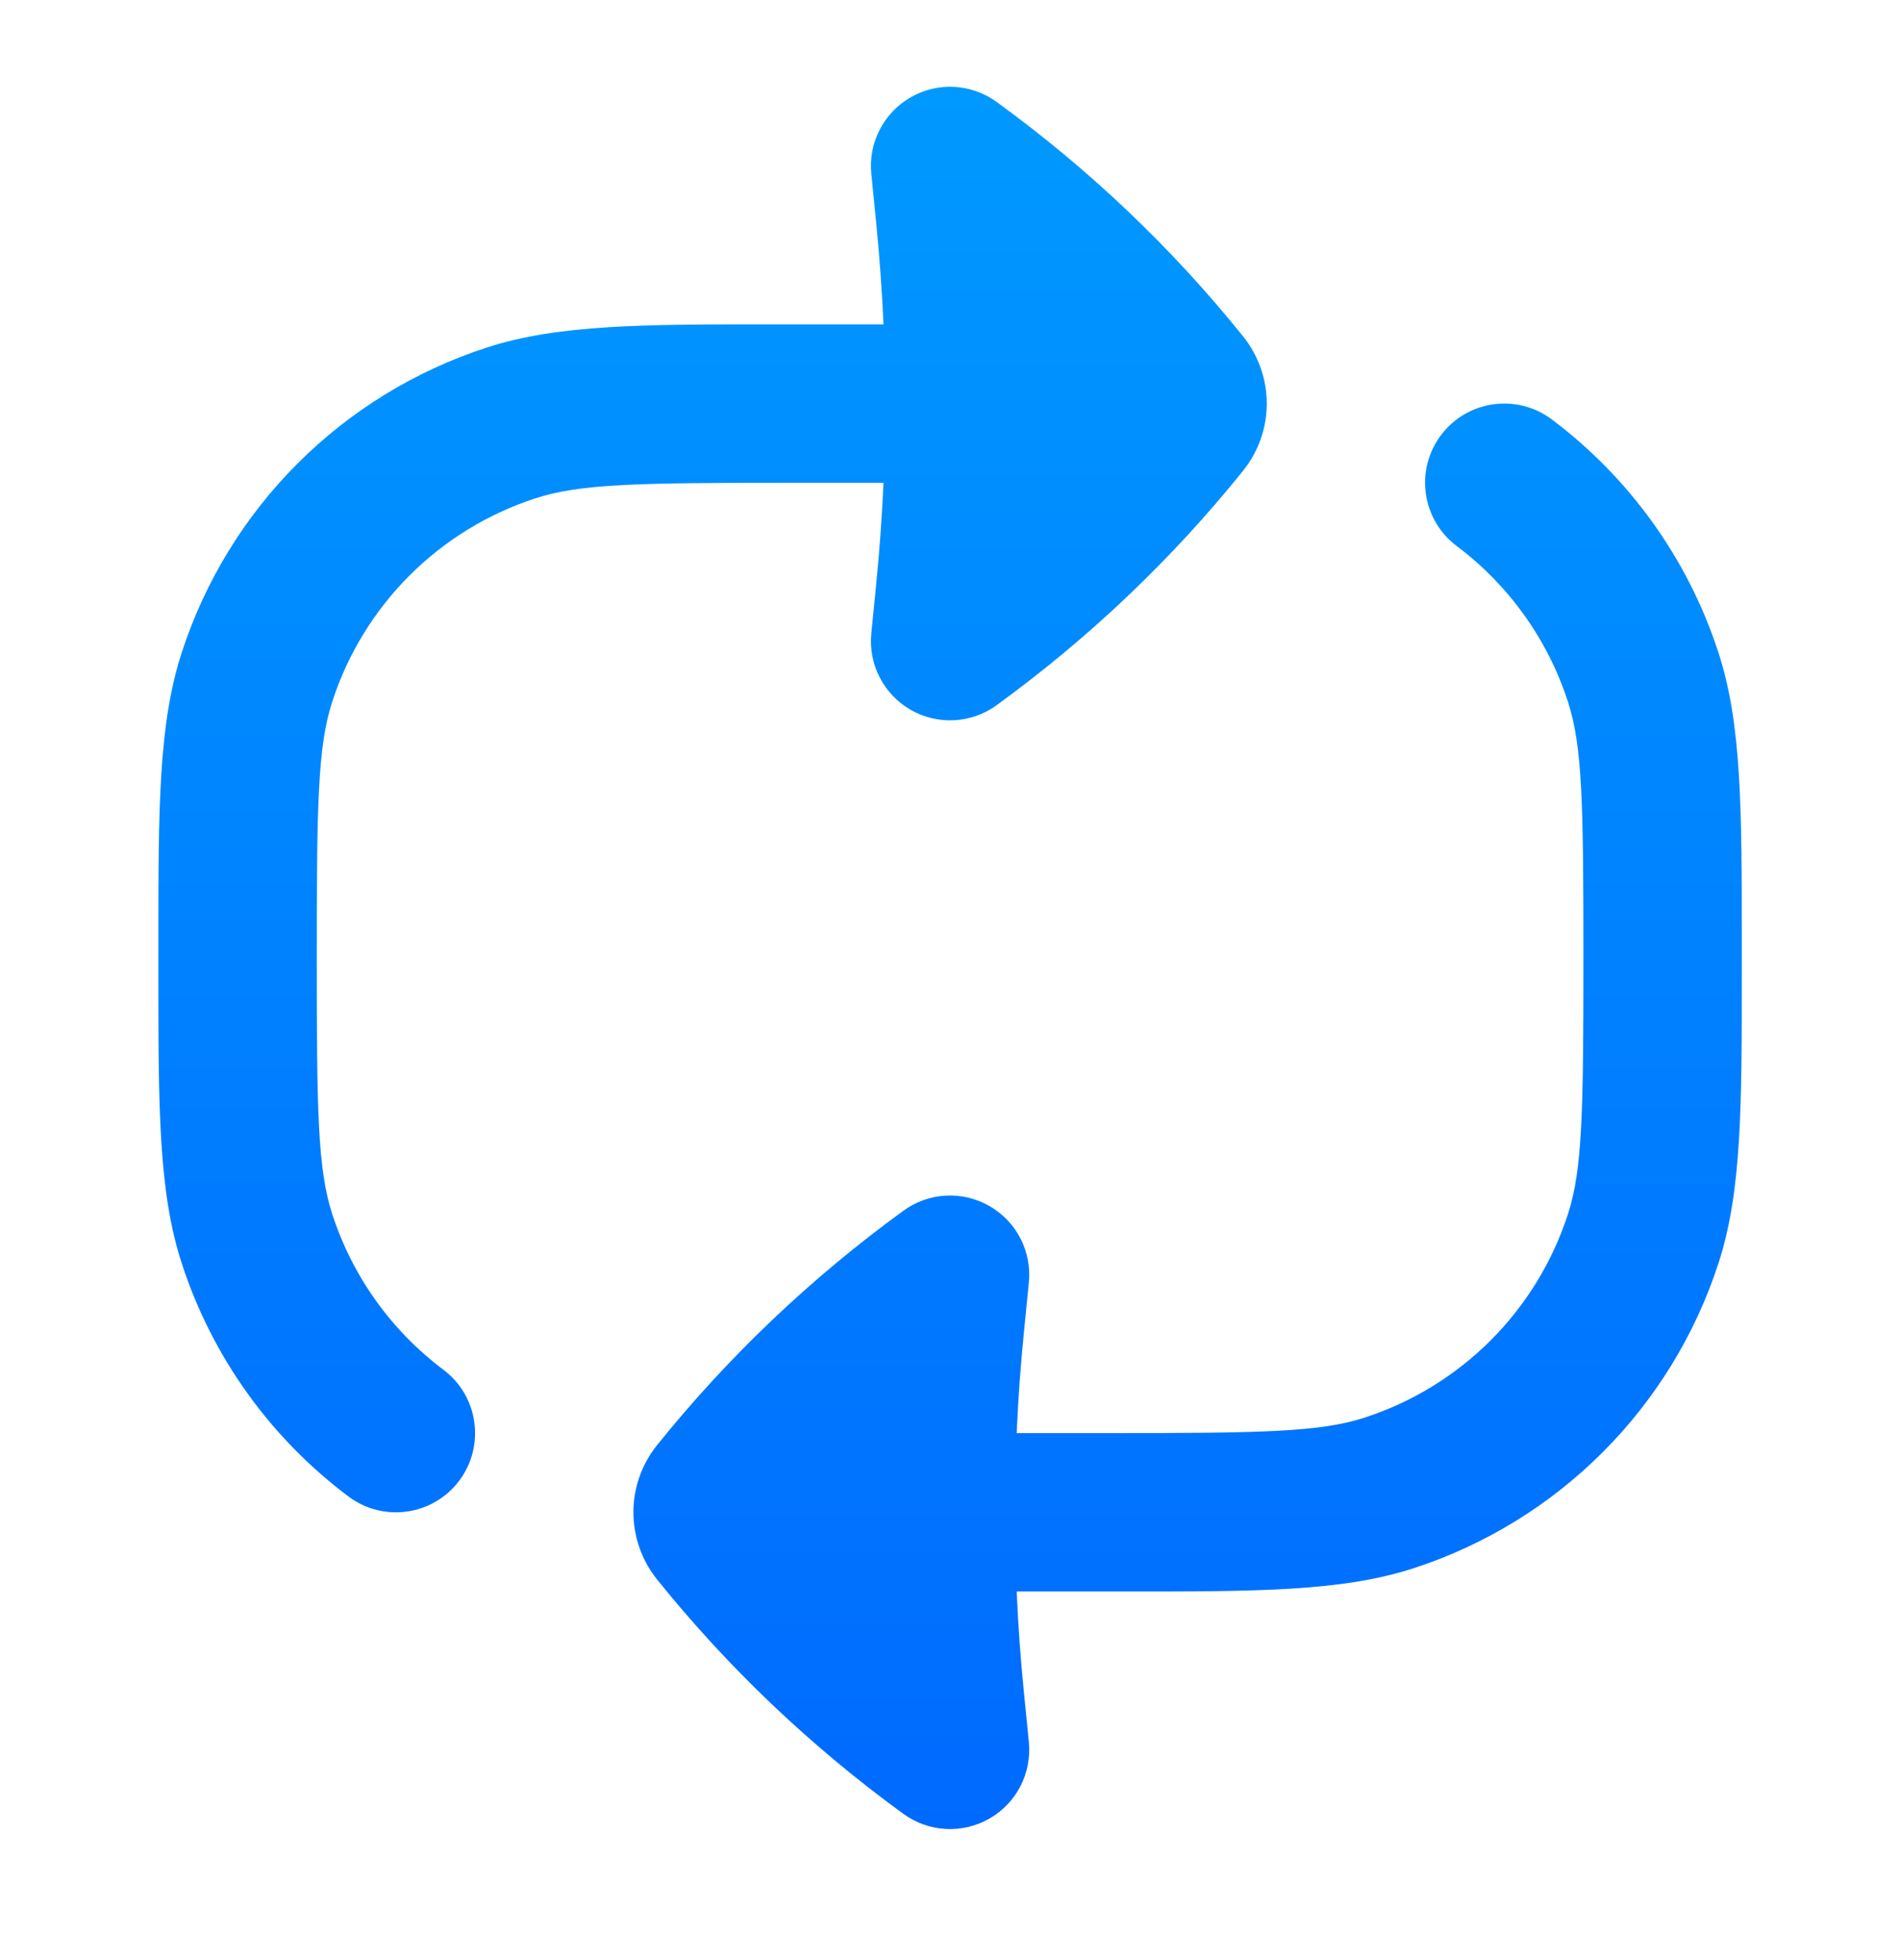
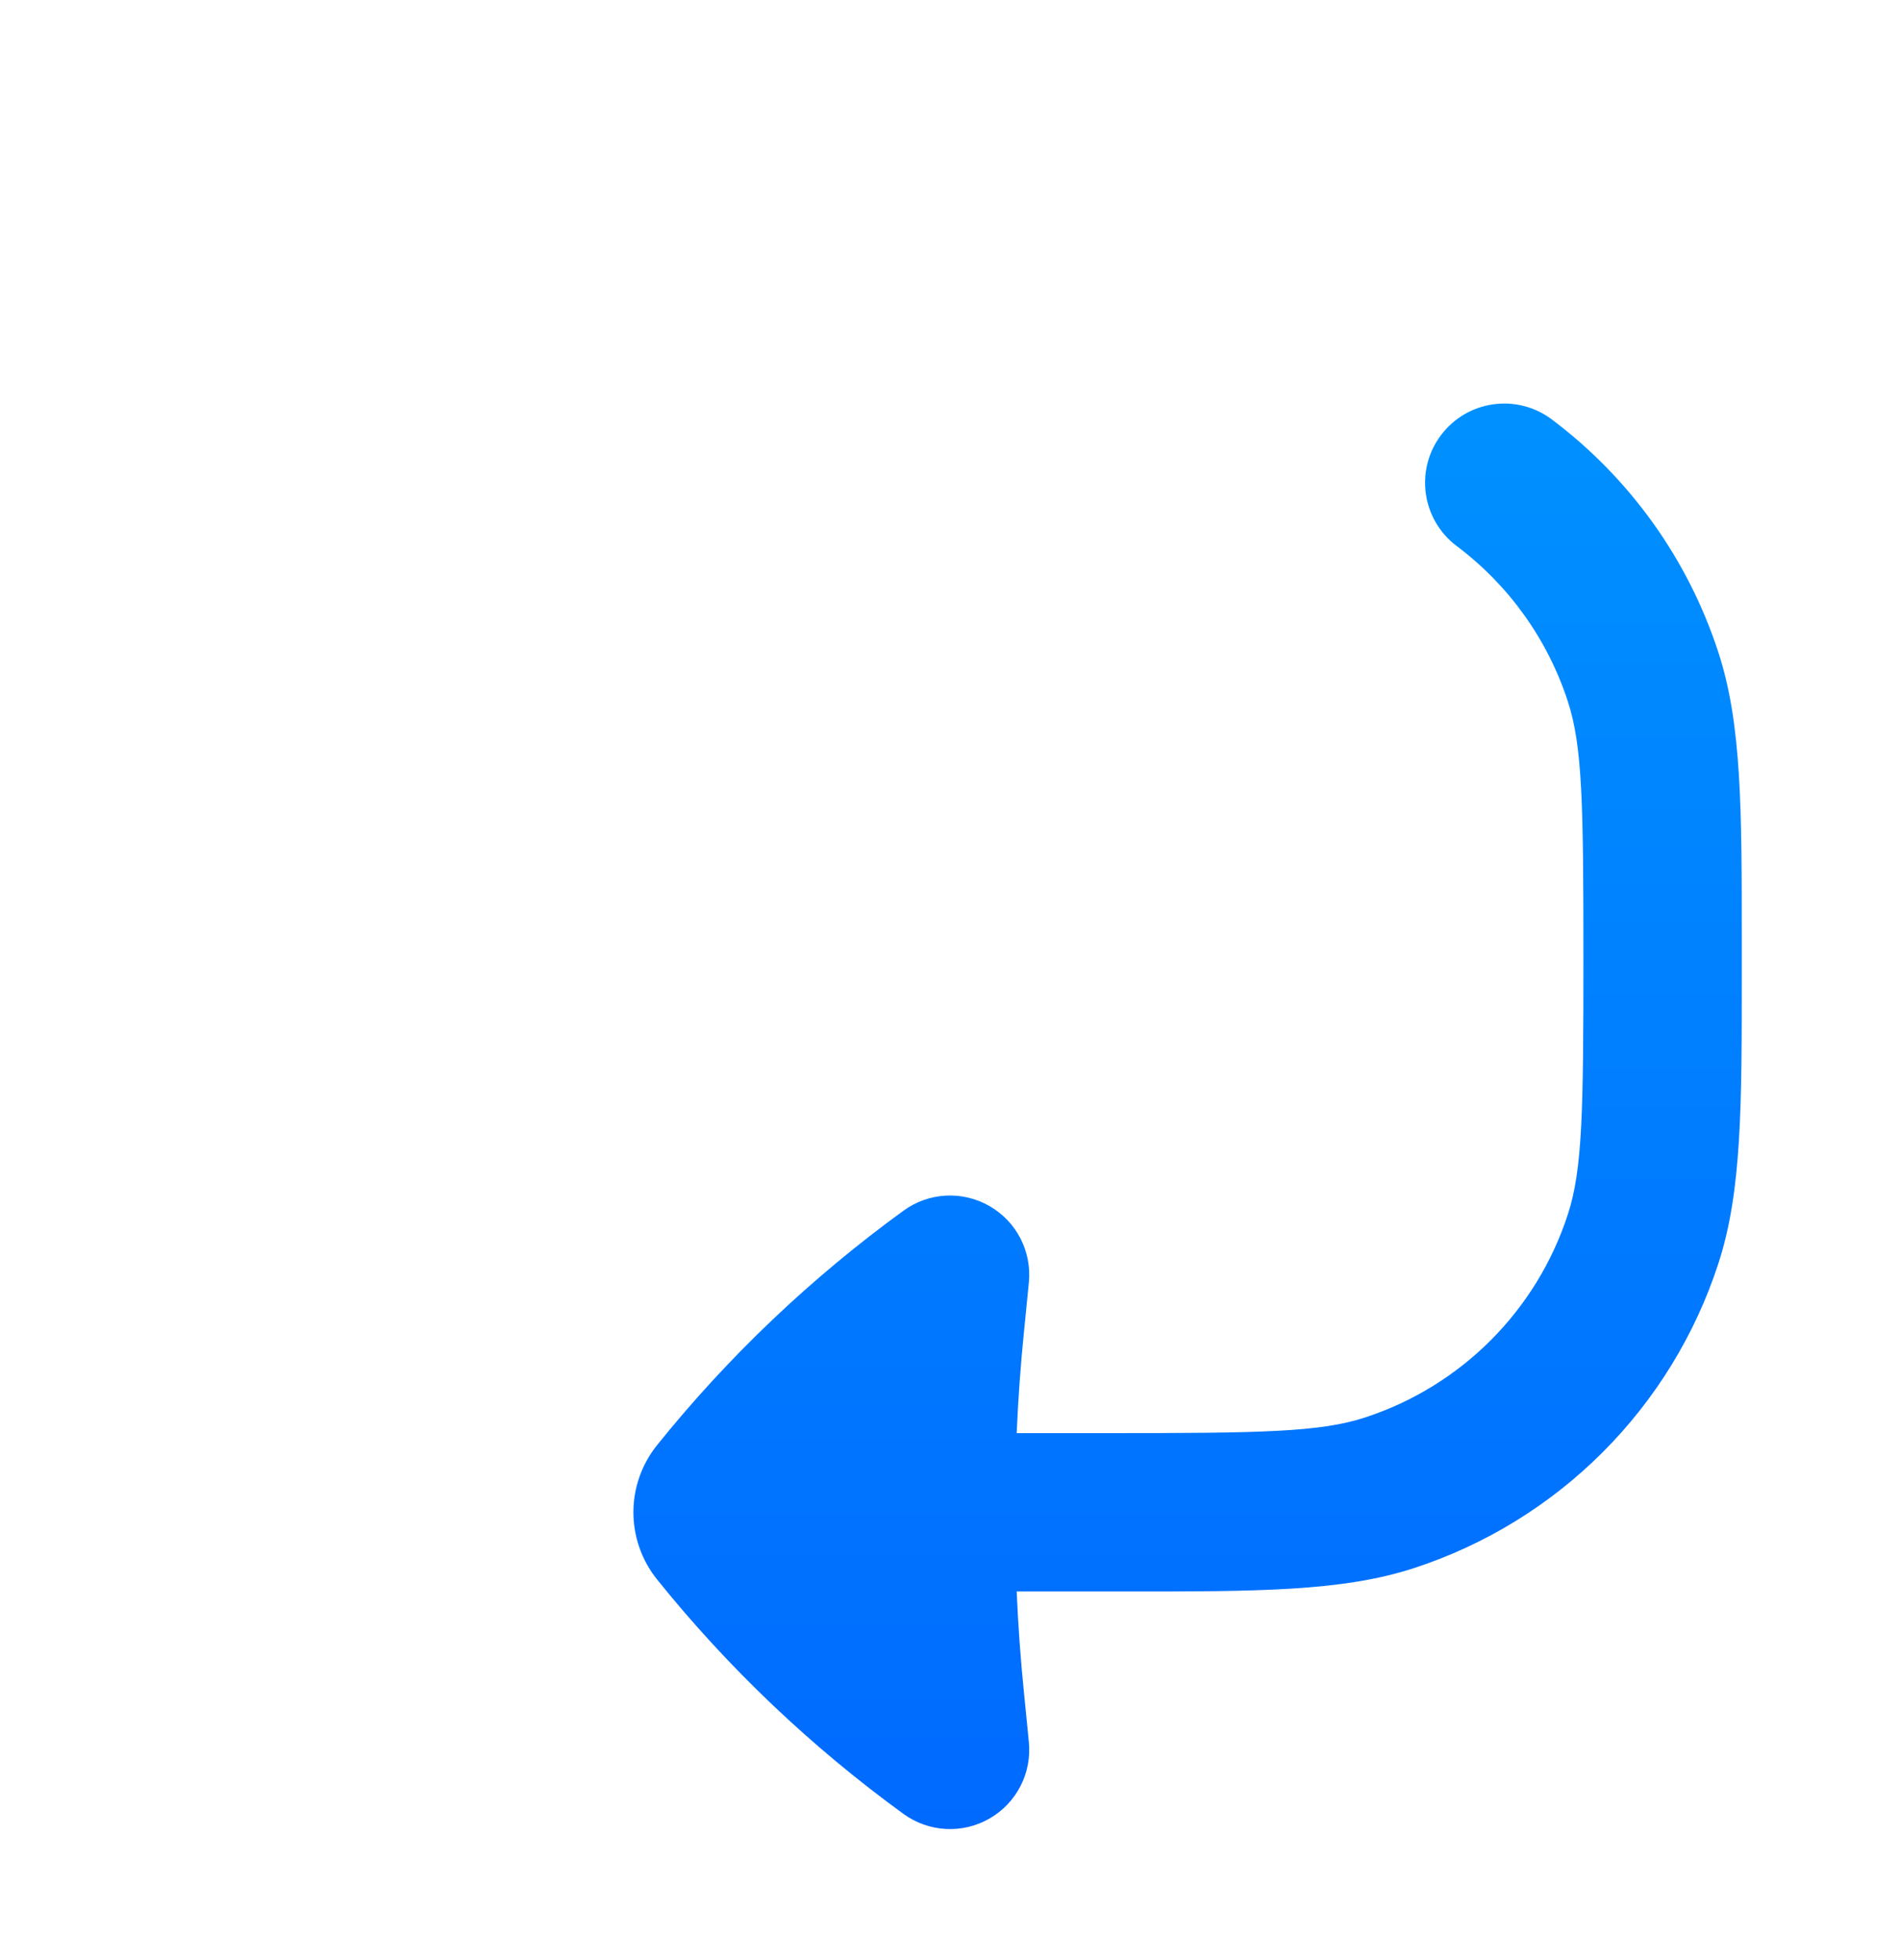
<svg xmlns="http://www.w3.org/2000/svg" width="32" height="33" viewBox="0 0 32 33" fill="none">
-   <path d="M16.785 1.716C16.36 1.407 15.793 1.376 15.338 1.638C14.882 1.899 14.622 2.404 14.675 2.927L14.756 3.743C14.813 4.315 14.854 4.887 14.88 5.461L13.069 5.461C10.843 5.46 9.404 5.46 8.196 5.852C5.76 6.644 3.851 8.553 3.06 10.989C2.667 12.197 2.667 13.636 2.668 15.861V16.394C2.667 18.619 2.667 20.058 3.06 21.266C3.575 22.854 4.566 24.218 5.868 25.194C6.457 25.636 7.293 25.517 7.735 24.928C8.176 24.339 8.057 23.503 7.468 23.061C6.6 22.41 5.94 21.5 5.596 20.442C5.351 19.69 5.335 18.713 5.335 16.128C5.335 13.542 5.351 12.566 5.596 11.813C6.123 10.189 7.396 8.916 9.02 8.389C9.773 8.144 10.749 8.128 13.335 8.128H14.88C14.854 8.701 14.813 9.274 14.756 9.846L14.675 10.662C14.622 11.184 14.882 11.689 15.338 11.951C15.793 12.212 16.36 12.182 16.785 11.873C18.341 10.742 19.737 9.416 20.934 7.928C21.196 7.603 21.333 7.206 21.335 6.804C21.337 6.396 21.2 5.991 20.934 5.66C19.737 4.173 18.341 2.846 16.785 1.716Z" fill="url(#paint0_linear_2502_10175)" />
  <path d="M26.135 7.061C25.546 6.619 24.71 6.738 24.268 7.328C23.826 7.917 23.946 8.752 24.535 9.194C25.403 9.845 26.063 10.755 26.407 11.813C26.652 12.566 26.668 13.542 26.668 16.128C26.668 18.713 26.652 19.69 26.407 20.442C25.88 22.066 24.607 23.339 22.983 23.867C22.23 24.111 21.253 24.128 18.668 24.128H17.123C17.148 23.554 17.189 22.981 17.247 22.41L17.328 21.594C17.38 21.071 17.121 20.566 16.665 20.305C16.209 20.043 15.643 20.073 15.218 20.382C13.661 21.513 12.266 22.839 11.069 24.327C10.807 24.652 10.67 25.049 10.668 25.451C10.666 25.86 10.803 26.265 11.069 26.595C12.266 28.082 13.661 29.409 15.218 30.54C15.643 30.848 16.209 30.879 16.665 30.617C17.121 30.356 17.38 29.851 17.328 29.328L17.247 28.512C17.189 27.941 17.148 27.368 17.123 26.794L18.934 26.794C21.16 26.795 22.599 26.795 23.807 26.403C26.242 25.611 28.152 23.702 28.943 21.266C29.336 20.058 29.335 18.619 29.335 16.394V15.861C29.335 13.636 29.336 12.197 28.943 10.989C28.427 9.401 27.436 8.037 26.135 7.061Z" fill="url(#paint1_linear_2502_10175)" />
  <defs>
    <linearGradient id="paint0_linear_2502_10175" x1="16.001" y1="1.461" x2="16.001" y2="30.794" gradientUnits="userSpaceOnUse">
      <stop stop-color="#0099FF" />
      <stop offset="1" stop-color="#006AFF" />
    </linearGradient>
    <linearGradient id="paint1_linear_2502_10175" x1="16.001" y1="1.461" x2="16.001" y2="30.794" gradientUnits="userSpaceOnUse">
      <stop stop-color="#0099FF" />
      <stop offset="1" stop-color="#006AFF" />
    </linearGradient>
  </defs>
</svg>